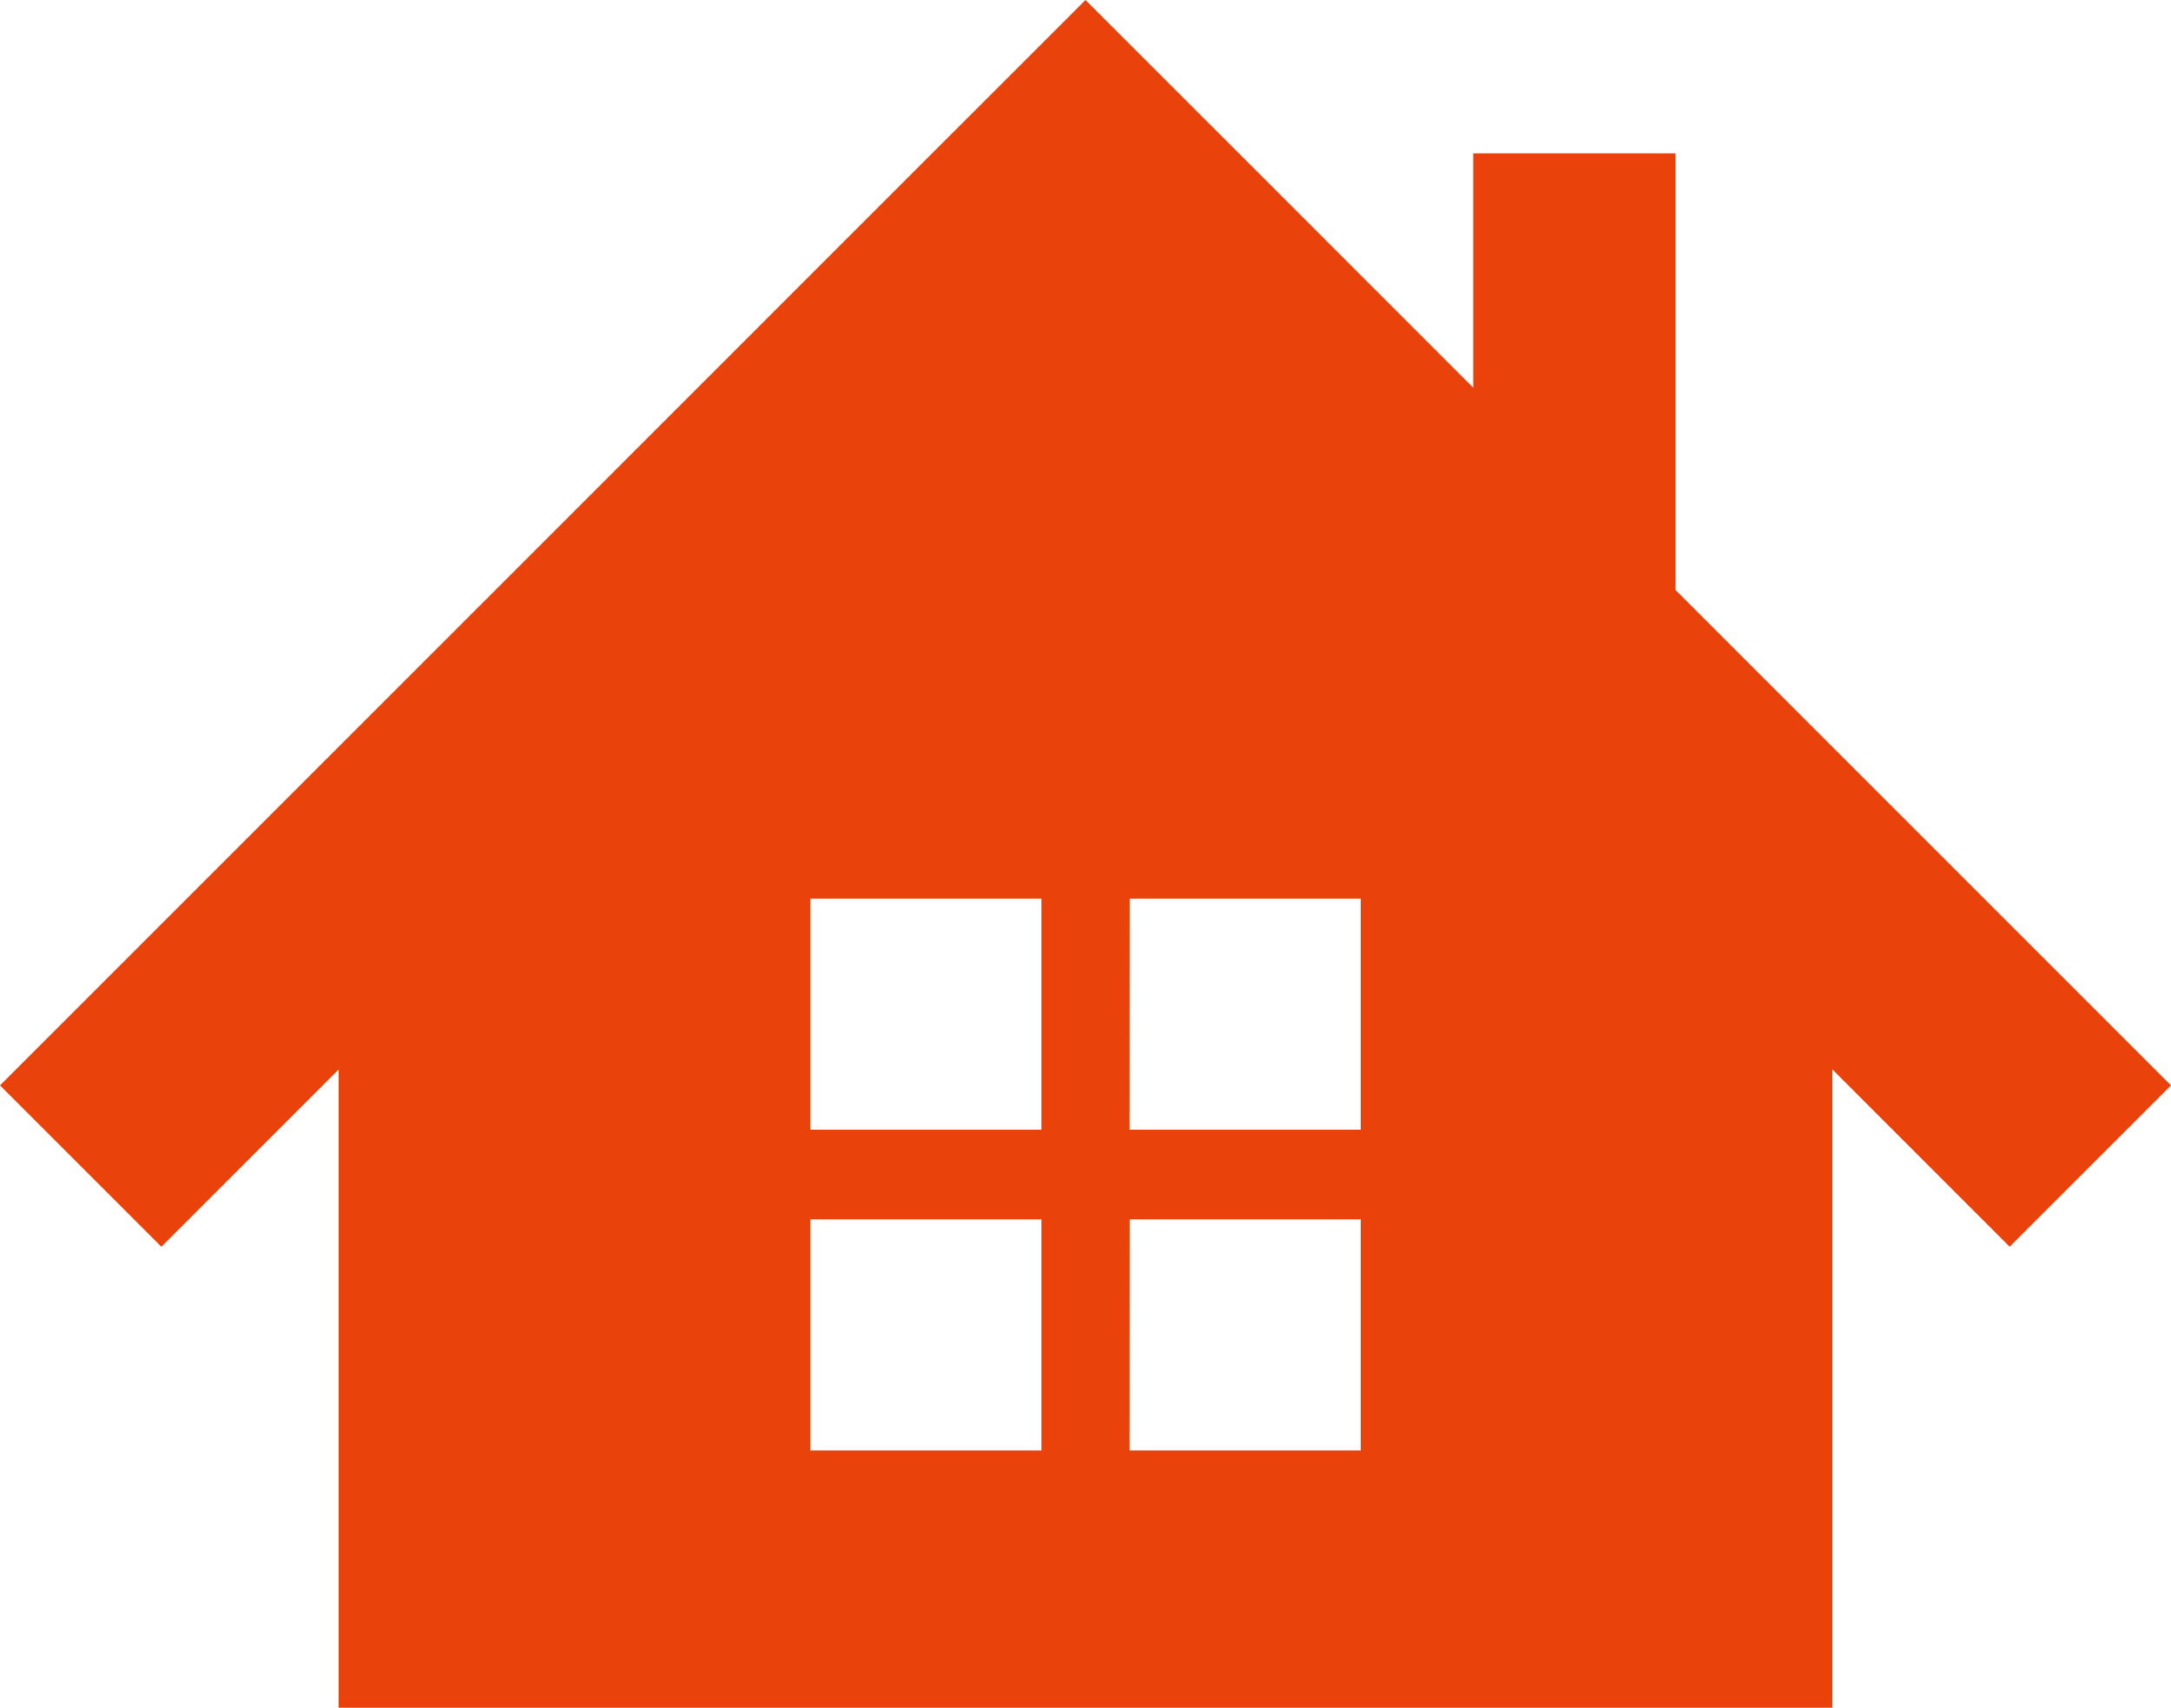
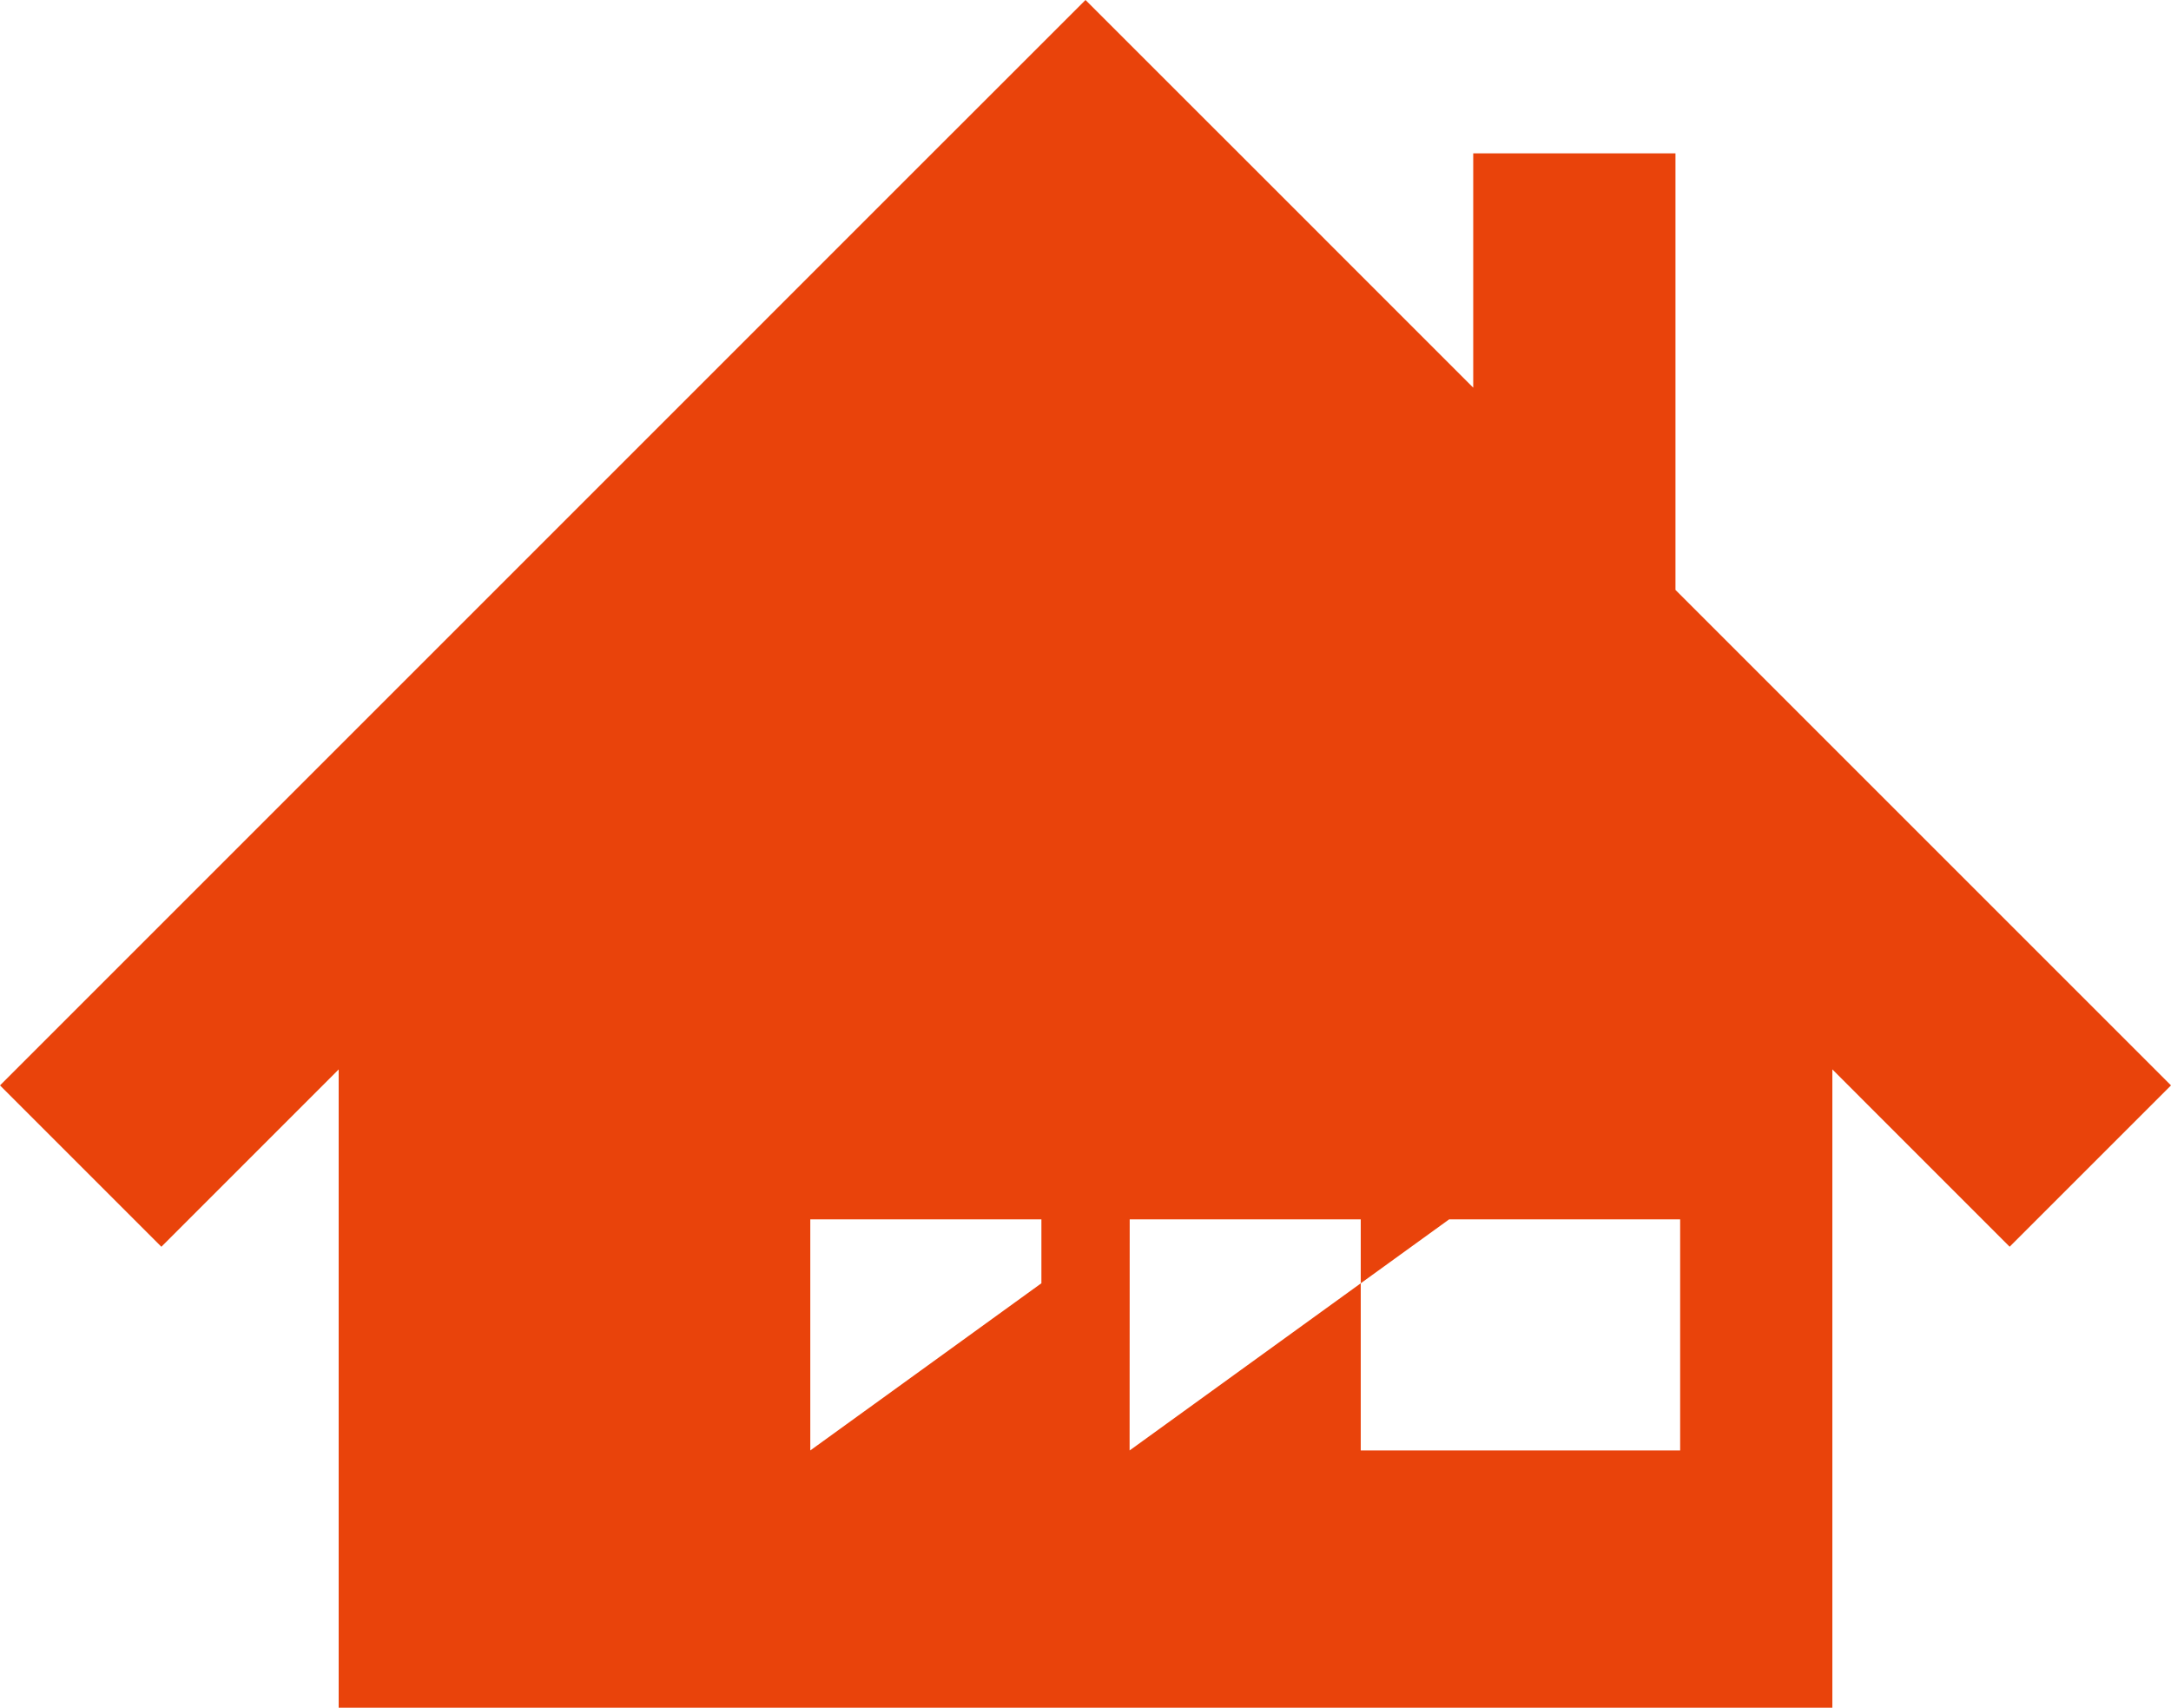
<svg xmlns="http://www.w3.org/2000/svg" width="64" height="50.346" viewBox="0 0 64 50.346">
-   <path id="okunai" d="M23.887,35.95H30.7v6.812H23.887Zm9.416,0h6.811v6.812H33.3Zm-9.416-9.456H30.7v6.812H23.887Zm9.416,0h6.811v6.812H33.3ZM32,0,27.243,4.755,0,32l4.757,4.757,5.227-5.228V50.346H54.017V31.528l5.226,5.228L64,32,49.392,17.392V4.521H43.43v6.908L36.757,4.755Z" fill="#e9430b" />
+   <path id="okunai" d="M23.887,35.95H30.7v6.812H23.887Zm9.416,0h6.811v6.812H33.3ZH30.7v6.812H23.887Zm9.416,0h6.811v6.812H33.3ZM32,0,27.243,4.755,0,32l4.757,4.757,5.227-5.228V50.346H54.017V31.528l5.226,5.228L64,32,49.392,17.392V4.521H43.43v6.908L36.757,4.755Z" fill="#e9430b" />
</svg>